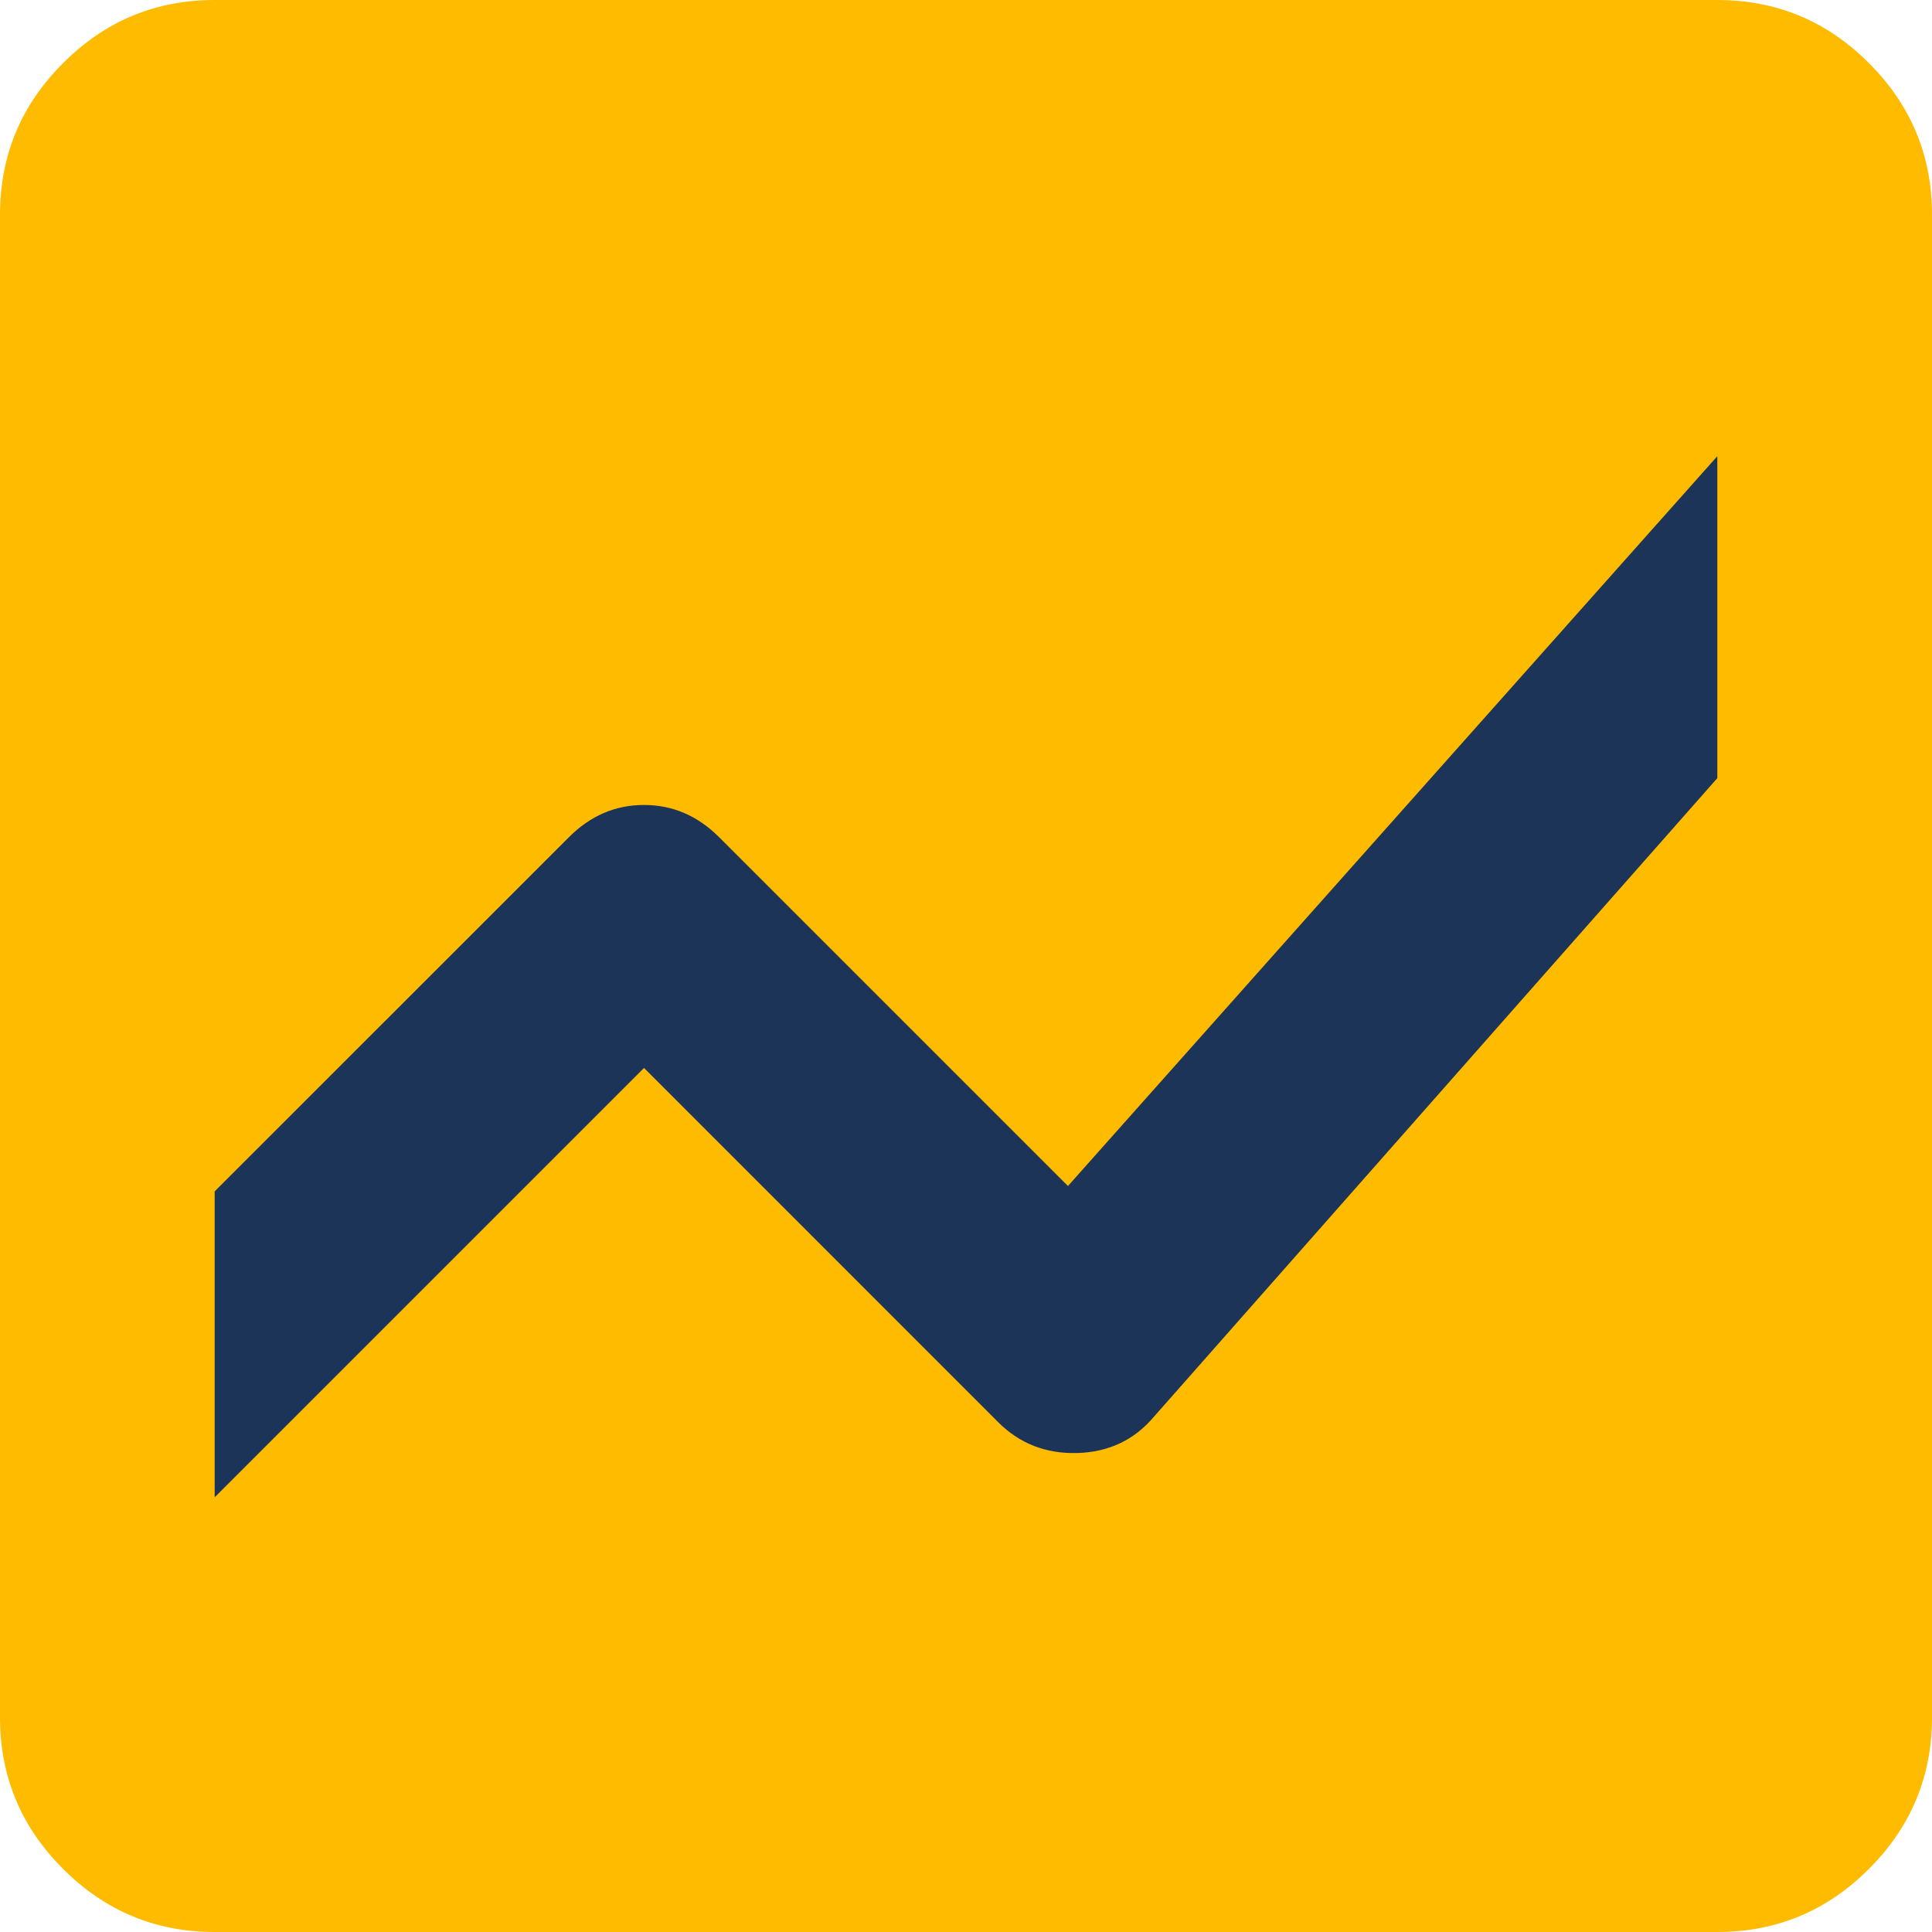
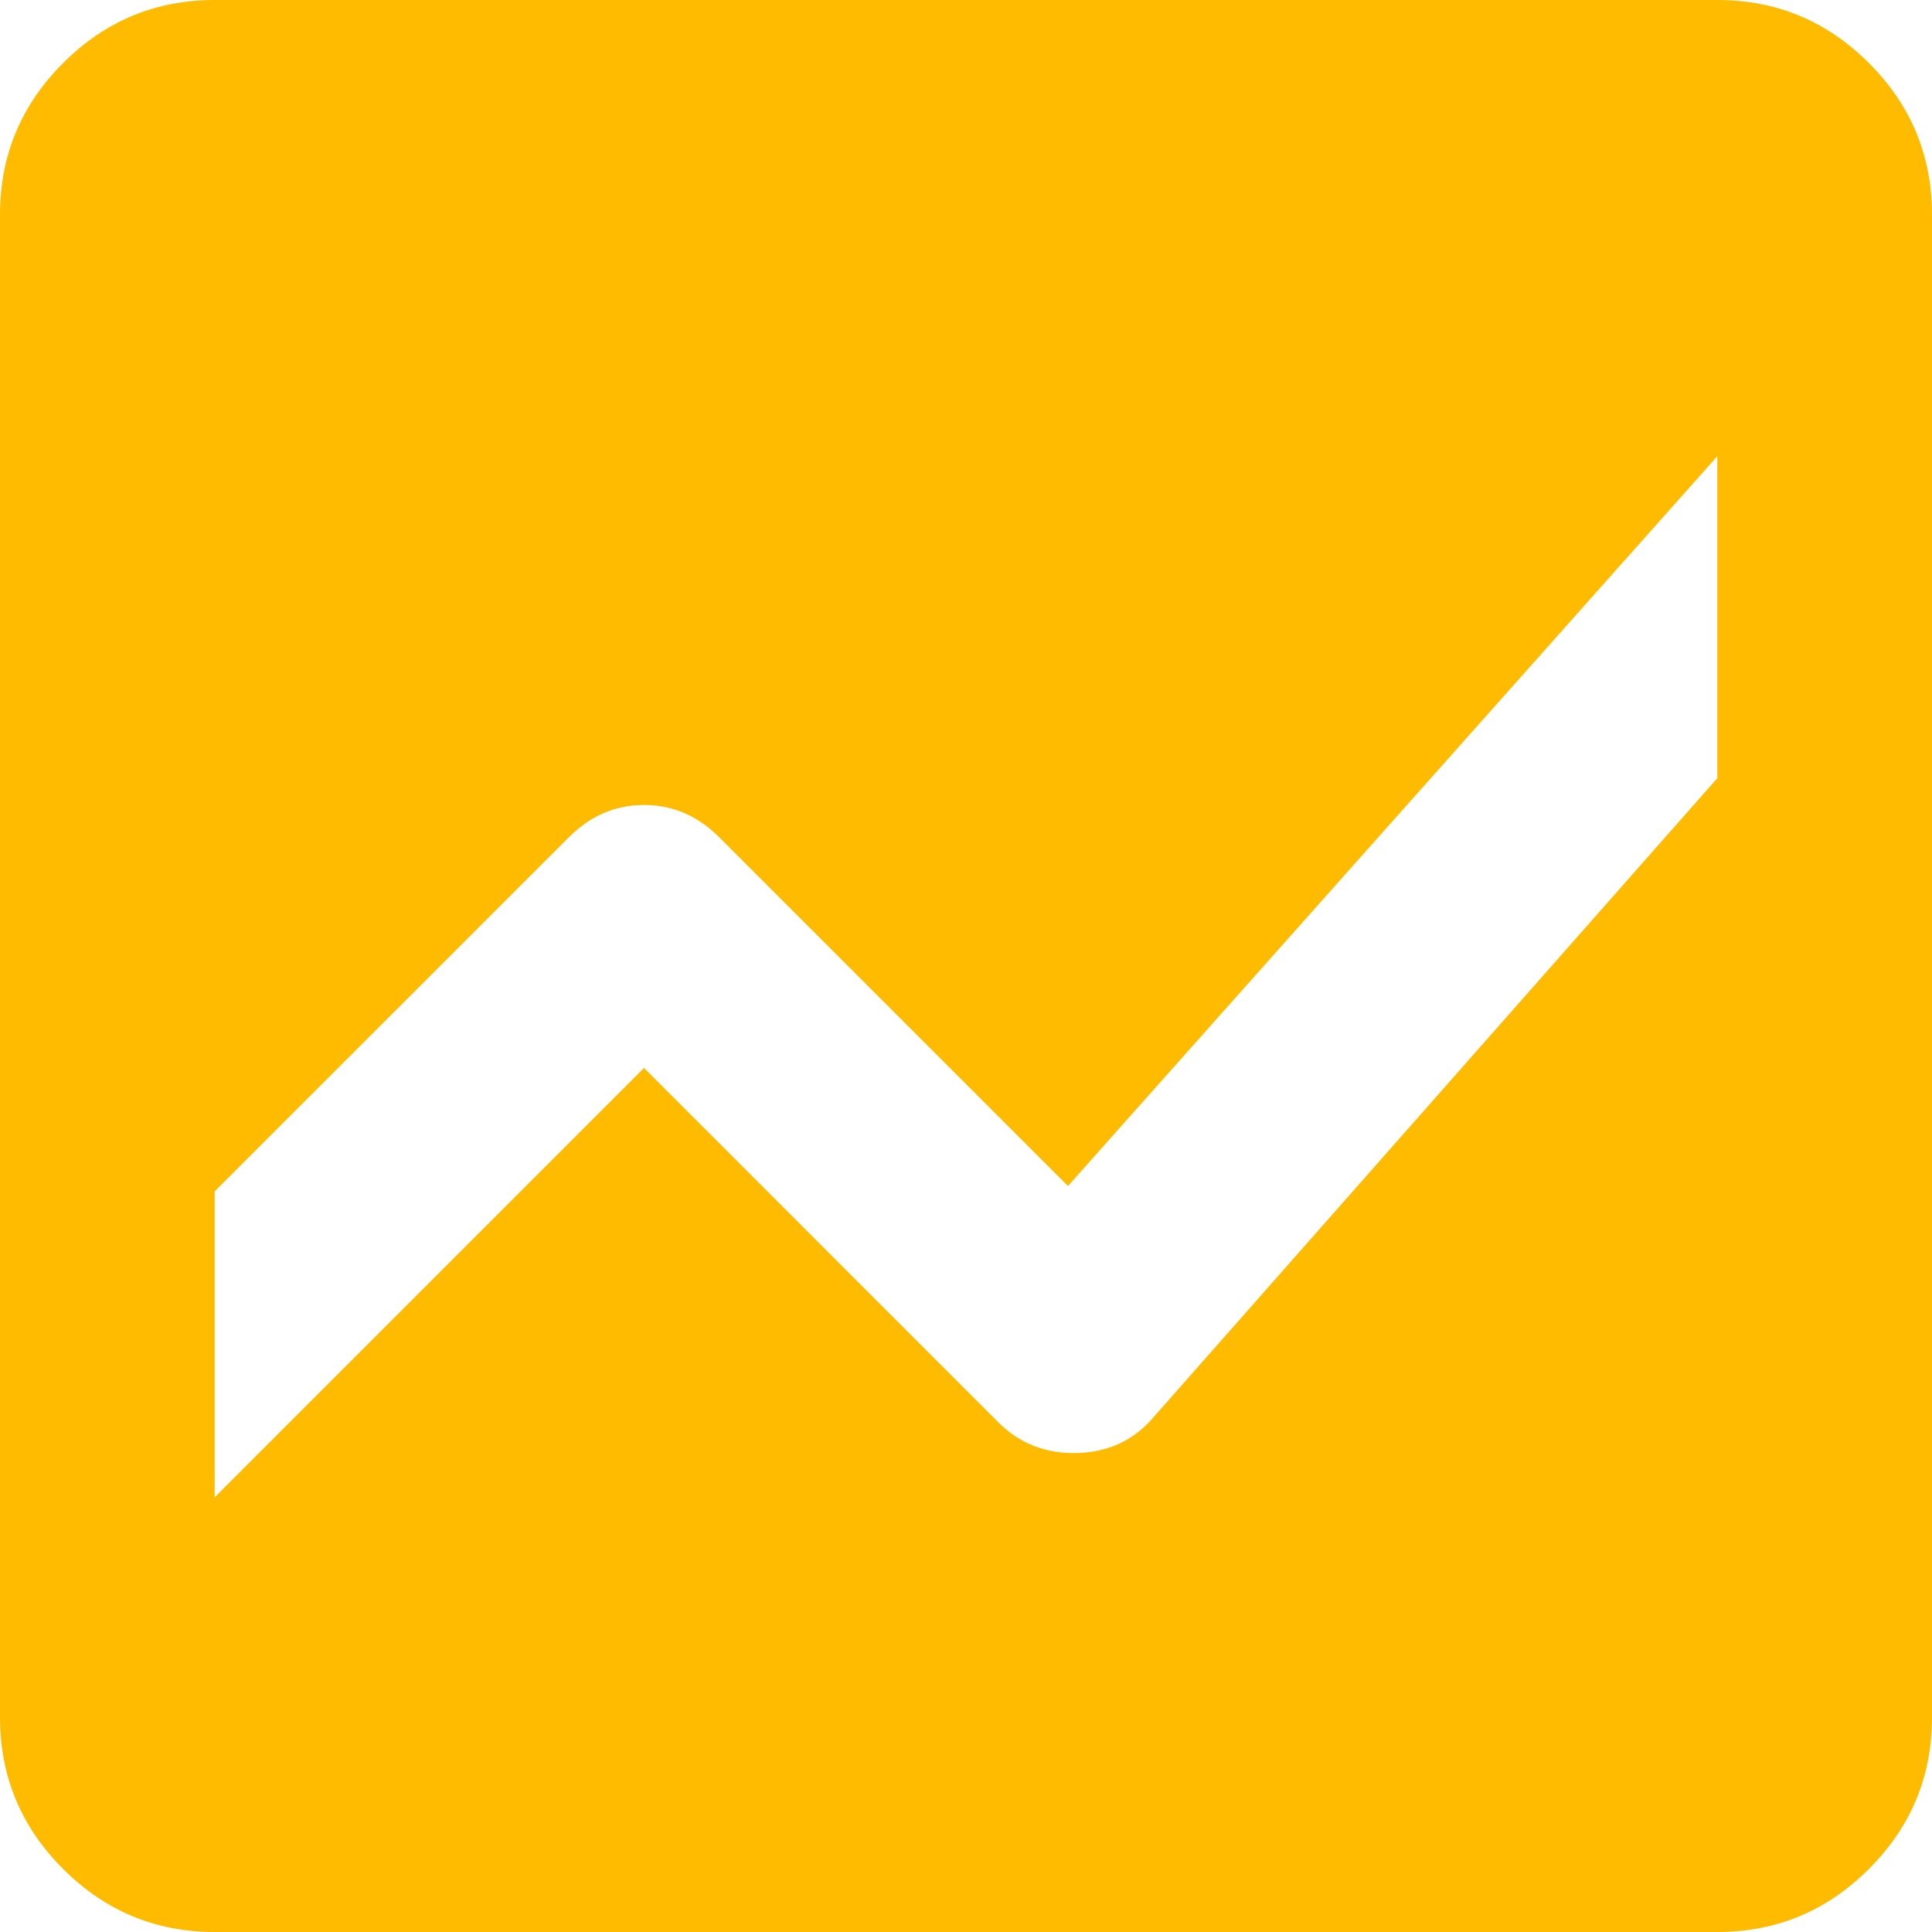
<svg xmlns="http://www.w3.org/2000/svg" width="26" height="26" viewBox="0 0 26 26" fill="none">
-   <rect width="26" height="26" rx="4" fill="#1C3458" />
  <path d="M2.889 26C2.094 26 1.414 25.717 0.849 25.151C0.283 24.586 0 23.906 0 23.111V2.889C0 2.094 0.283 1.414 0.849 0.849C1.414 0.283 2.094 0 2.889 0H23.111C23.906 0 24.586 0.283 25.151 0.849C25.717 1.414 26 2.094 26 2.889V23.111C26 23.906 25.717 24.586 25.151 25.151C24.586 25.717 23.906 26 23.111 26H2.889ZM23.111 6.139L14.372 15.961L9.678 11.267C9.389 10.978 9.052 10.833 8.667 10.833C8.281 10.833 7.944 10.978 7.656 11.267L2.889 16.033V20.15L8.667 14.372L13.433 19.139C13.722 19.428 14.077 19.566 14.499 19.554C14.92 19.542 15.263 19.38 15.528 19.067L23.111 10.472V6.139Z" fill="#FFBB00" />
</svg>